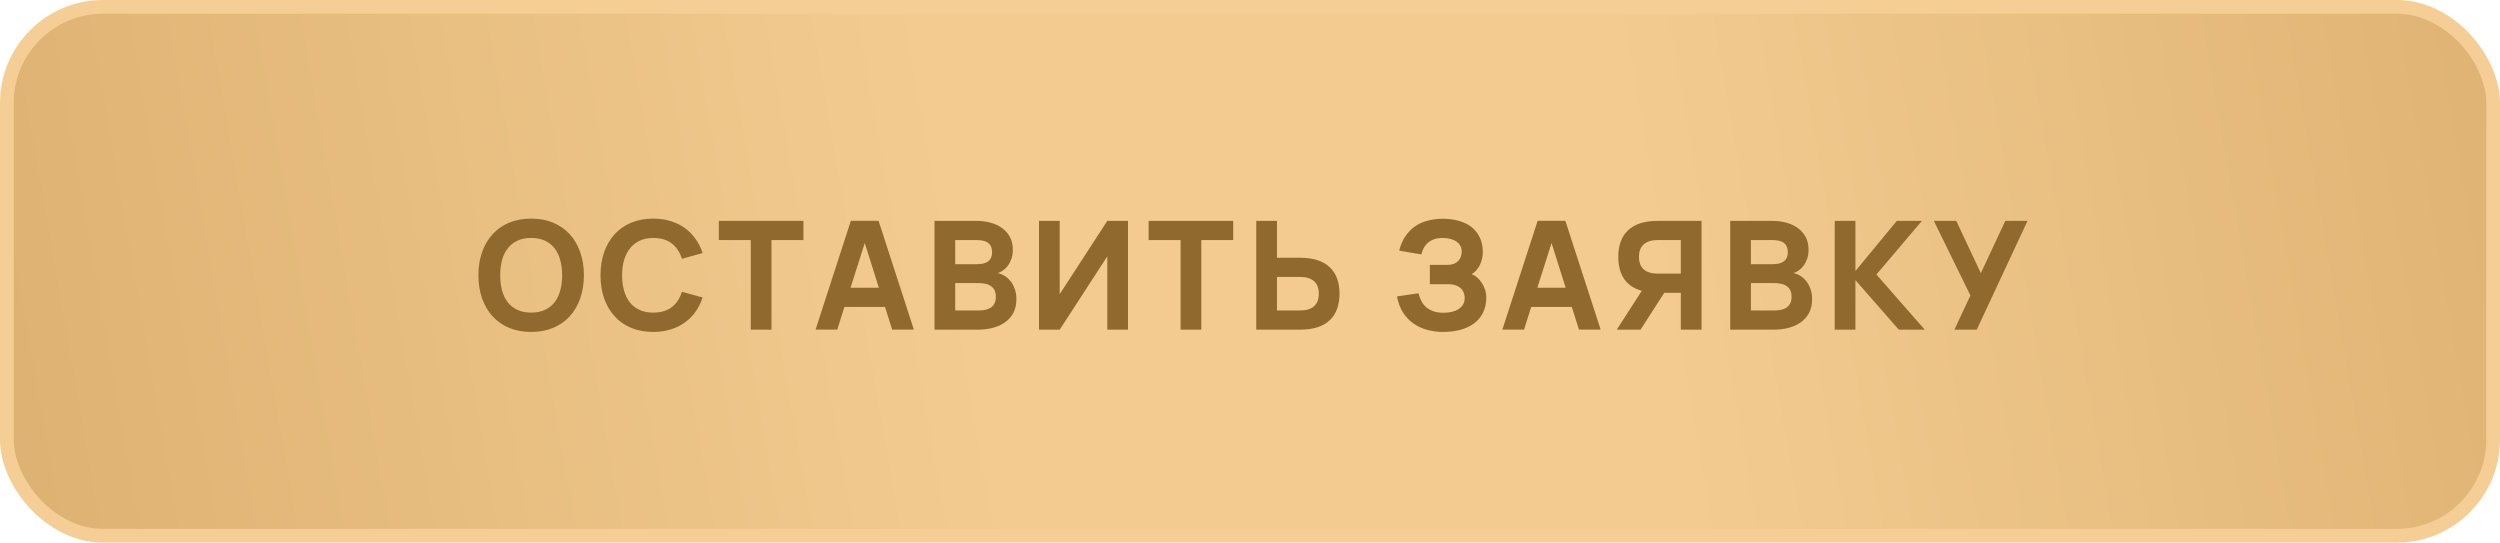
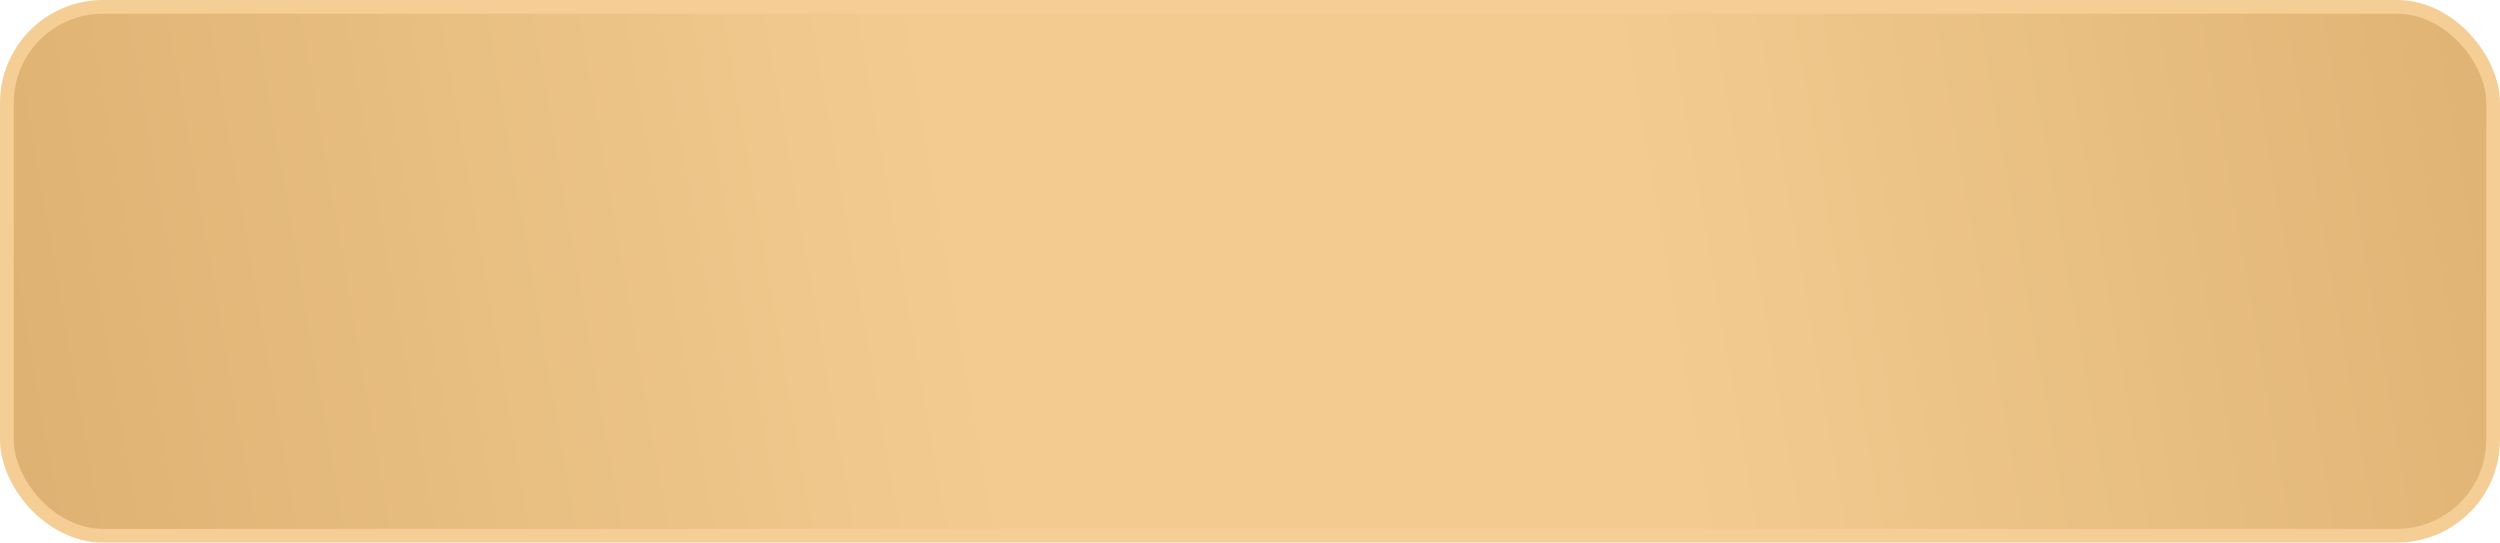
<svg xmlns="http://www.w3.org/2000/svg" width="364" height="79" viewBox="0 0 364 79" fill="none">
  <rect x="1" y="1" width="362" height="77" rx="14" fill="url(#paint0_linear_2067_408)" stroke="#F5CE95" stroke-width="2" />
-   <path d="M77.338 48.33C76.15 48.33 75.079 48.132 74.126 47.736C73.18 47.34 72.377 46.779 71.717 46.053C71.057 45.327 70.547 44.458 70.188 43.446C69.836 42.434 69.66 41.312 69.66 40.08C69.66 38.848 69.836 37.726 70.188 36.714C70.547 35.702 71.057 34.833 71.717 34.107C72.377 33.381 73.18 32.82 74.126 32.424C75.079 32.028 76.15 31.83 77.338 31.83C78.526 31.83 79.593 32.028 80.539 32.424C81.492 32.82 82.299 33.381 82.959 34.107C83.619 34.833 84.125 35.702 84.477 36.714C84.836 37.726 85.016 38.848 85.016 40.08C85.016 41.312 84.836 42.434 84.477 43.446C84.125 44.458 83.619 45.327 82.959 46.053C82.299 46.779 81.492 47.34 80.539 47.736C79.593 48.132 78.526 48.33 77.338 48.33ZM77.338 45.514C78.093 45.514 78.753 45.386 79.318 45.129C79.883 44.872 80.352 44.509 80.726 44.04C81.1 43.563 81.379 42.991 81.562 42.324C81.753 41.649 81.848 40.901 81.848 40.08C81.848 39.251 81.753 38.503 81.562 37.836C81.379 37.169 81.1 36.6 80.726 36.131C80.352 35.654 79.883 35.288 79.318 35.031C78.753 34.774 78.093 34.646 77.338 34.646C76.583 34.646 75.923 34.774 75.358 35.031C74.793 35.288 74.324 35.654 73.95 36.131C73.576 36.6 73.294 37.169 73.103 37.836C72.92 38.503 72.828 39.251 72.828 40.08C72.828 40.901 72.92 41.649 73.103 42.324C73.294 42.991 73.576 43.563 73.95 44.04C74.324 44.509 74.793 44.872 75.358 45.129C75.923 45.386 76.583 45.514 77.338 45.514ZM95.11 48.33C93.922 48.33 92.851 48.132 91.898 47.736C90.952 47.34 90.149 46.779 89.489 46.053C88.829 45.327 88.319 44.458 87.96 43.446C87.608 42.434 87.432 41.312 87.432 40.08C87.432 38.848 87.608 37.726 87.96 36.714C88.319 35.702 88.829 34.833 89.489 34.107C90.149 33.381 90.952 32.82 91.898 32.424C92.851 32.028 93.922 31.83 95.11 31.83C96.019 31.83 96.855 31.947 97.618 32.182C98.388 32.417 99.077 32.75 99.686 33.183C100.295 33.616 100.819 34.144 101.259 34.767C101.706 35.383 102.055 36.076 102.304 36.846L99.29 37.682C98.989 36.721 98.494 35.977 97.805 35.449C97.115 34.914 96.217 34.646 95.11 34.646C94.384 34.646 93.739 34.774 93.174 35.031C92.617 35.288 92.144 35.654 91.755 36.131C91.374 36.6 91.08 37.169 90.875 37.836C90.677 38.503 90.578 39.251 90.578 40.08C90.578 40.901 90.673 41.649 90.864 42.324C91.055 42.991 91.337 43.563 91.711 44.04C92.092 44.509 92.565 44.872 93.13 45.129C93.695 45.386 94.355 45.514 95.11 45.514C96.217 45.514 97.115 45.25 97.805 44.722C98.494 44.187 98.989 43.439 99.29 42.478L102.304 43.314C102.055 44.084 101.706 44.781 101.259 45.404C100.819 46.02 100.295 46.544 99.686 46.977C99.077 47.41 98.388 47.743 97.618 47.978C96.855 48.213 96.019 48.33 95.11 48.33ZM109.313 48V34.954H104.66V32.16H116.98V34.954H112.327V48H109.313ZM133.058 47.989H129.901L128.856 44.689H122.949L121.904 47.989H118.747L123.884 32.149H127.921L133.058 47.989ZM127.965 41.895L125.908 35.383L123.84 41.895H127.965ZM142.355 48H136.063V32.16H142.19C142.916 32.16 143.598 32.248 144.236 32.424C144.881 32.6 145.442 32.864 145.919 33.216C146.396 33.561 146.773 33.997 147.052 34.525C147.331 35.046 147.47 35.654 147.47 36.351C147.47 36.864 147.397 37.319 147.25 37.715C147.111 38.104 146.931 38.441 146.711 38.727C146.498 39.006 146.264 39.229 146.007 39.398C145.75 39.567 145.505 39.688 145.27 39.761C145.571 39.812 145.879 39.93 146.194 40.113C146.517 40.296 146.81 40.546 147.074 40.861C147.338 41.169 147.554 41.55 147.723 42.005C147.899 42.452 147.987 42.973 147.987 43.567C147.987 44.337 147.837 45.004 147.536 45.569C147.235 46.126 146.828 46.585 146.315 46.944C145.802 47.303 145.204 47.571 144.522 47.747C143.84 47.916 143.118 48 142.355 48ZM142.256 34.954H139.077V38.463H142.256C142.557 38.463 142.839 38.437 143.103 38.386C143.374 38.327 143.609 38.232 143.807 38.1C144.005 37.968 144.159 37.792 144.269 37.572C144.386 37.345 144.445 37.059 144.445 36.714C144.445 36.369 144.386 36.083 144.269 35.856C144.159 35.629 144.005 35.449 143.807 35.317C143.609 35.185 143.374 35.093 143.103 35.042C142.839 34.983 142.557 34.954 142.256 34.954ZM142.355 45.206C142.678 45.206 142.997 45.184 143.312 45.14C143.627 45.089 143.91 44.993 144.159 44.854C144.408 44.707 144.61 44.502 144.764 44.238C144.918 43.974 144.995 43.629 144.995 43.204C144.995 42.779 144.918 42.438 144.764 42.181C144.61 41.917 144.408 41.715 144.159 41.576C143.91 41.429 143.627 41.334 143.312 41.29C142.997 41.239 142.678 41.213 142.355 41.213H139.077V45.206H142.355ZM164.236 48H161.222V37.33L154.292 48H151.278V32.16H154.292V42.83L161.222 32.16H164.236V48ZM171.893 48V34.954H167.24V32.16H179.56V34.954H174.907V48H171.893ZM185.925 37.528H189.291C190.259 37.528 191.103 37.645 191.821 37.88C192.547 38.115 193.145 38.459 193.614 38.914C194.091 39.361 194.447 39.908 194.681 40.553C194.916 41.198 195.033 41.935 195.033 42.764C195.033 43.585 194.916 44.322 194.681 44.975C194.447 45.62 194.091 46.17 193.614 46.625C193.145 47.072 192.547 47.413 191.821 47.648C191.103 47.883 190.259 48 189.291 48H182.911V32.16H185.925V37.528ZM189.269 45.206C190.179 45.206 190.864 45.001 191.326 44.59C191.788 44.172 192.019 43.563 192.019 42.764C192.019 41.965 191.788 41.36 191.326 40.949C190.864 40.531 190.179 40.322 189.269 40.322H185.925V45.206H189.269ZM216.403 43.292C216.403 44.143 216.245 44.883 215.93 45.514C215.622 46.145 215.186 46.669 214.621 47.087C214.064 47.505 213.4 47.817 212.63 48.022C211.867 48.227 211.028 48.33 210.111 48.33C209.341 48.33 208.589 48.235 207.856 48.044C207.123 47.853 206.455 47.553 205.854 47.142C205.253 46.731 204.736 46.2 204.303 45.547C203.878 44.887 203.577 44.091 203.401 43.16L206.525 42.698C206.635 43.123 206.782 43.512 206.965 43.864C207.156 44.216 207.398 44.517 207.691 44.766C207.992 45.008 208.344 45.199 208.747 45.338C209.158 45.47 209.638 45.536 210.188 45.536C210.628 45.536 211.035 45.492 211.409 45.404C211.783 45.309 212.106 45.173 212.377 44.997C212.656 44.814 212.872 44.59 213.026 44.326C213.18 44.062 213.257 43.758 213.257 43.413C213.257 43.083 213.198 42.79 213.081 42.533C212.964 42.276 212.802 42.064 212.597 41.895C212.392 41.726 212.146 41.598 211.86 41.51C211.581 41.422 211.277 41.378 210.947 41.378H208.186V38.562H210.716C211.119 38.562 211.453 38.507 211.717 38.397C211.988 38.28 212.205 38.129 212.366 37.946C212.535 37.763 212.652 37.557 212.718 37.33C212.791 37.103 212.828 36.879 212.828 36.659C212.828 36.307 212.751 36.003 212.597 35.746C212.443 35.489 212.238 35.28 211.981 35.119C211.724 34.958 211.427 34.84 211.09 34.767C210.753 34.686 210.401 34.646 210.034 34.646C209.594 34.646 209.198 34.705 208.846 34.822C208.501 34.939 208.201 35.104 207.944 35.317C207.695 35.522 207.486 35.772 207.317 36.065C207.156 36.358 207.035 36.685 206.954 37.044L203.72 36.494C203.925 35.687 204.222 34.994 204.611 34.415C205.007 33.828 205.476 33.344 206.019 32.963C206.569 32.582 207.189 32.303 207.878 32.127C208.567 31.944 209.312 31.852 210.111 31.852C210.947 31.852 211.717 31.955 212.421 32.16C213.132 32.358 213.745 32.659 214.258 33.062C214.771 33.465 215.171 33.971 215.457 34.58C215.75 35.181 215.897 35.885 215.897 36.692C215.897 37.059 215.857 37.407 215.776 37.737C215.695 38.067 215.582 38.371 215.435 38.65C215.288 38.929 215.116 39.178 214.918 39.398C214.72 39.611 214.504 39.787 214.269 39.926C214.555 40.021 214.826 40.183 215.083 40.41C215.34 40.63 215.563 40.89 215.754 41.191C215.952 41.492 216.11 41.825 216.227 42.192C216.344 42.551 216.403 42.918 216.403 43.292ZM233.055 47.989H229.898L228.853 44.689H222.946L221.901 47.989H218.744L223.881 32.149H227.918L233.055 47.989ZM227.962 41.895L225.905 35.383L223.837 41.895H227.962ZM242.319 42.632L238.865 48H235.4L239.041 42.346C237.882 42.016 237.021 41.429 236.456 40.586C235.899 39.743 235.62 38.679 235.62 37.396C235.62 36.567 235.737 35.83 235.972 35.185C236.207 34.54 236.559 33.993 237.028 33.546C237.505 33.091 238.102 32.747 238.821 32.512C239.547 32.277 240.394 32.16 241.362 32.16H247.742V48H244.728V42.632H242.319ZM244.728 39.838V34.954H241.384C240.475 34.954 239.789 35.163 239.327 35.581C238.865 35.992 238.634 36.597 238.634 37.396C238.634 38.195 238.865 38.804 239.327 39.222C239.789 39.633 240.475 39.838 241.384 39.838H244.728ZM258.212 48H251.92V32.16H258.047C258.773 32.16 259.455 32.248 260.093 32.424C260.738 32.6 261.299 32.864 261.776 33.216C262.252 33.561 262.63 33.997 262.909 34.525C263.187 35.046 263.327 35.654 263.327 36.351C263.327 36.864 263.253 37.319 263.107 37.715C262.967 38.104 262.788 38.441 262.568 38.727C262.355 39.006 262.12 39.229 261.864 39.398C261.607 39.567 261.361 39.688 261.127 39.761C261.427 39.812 261.735 39.93 262.051 40.113C262.373 40.296 262.667 40.546 262.931 40.861C263.195 41.169 263.411 41.55 263.58 42.005C263.756 42.452 263.844 42.973 263.844 43.567C263.844 44.337 263.693 45.004 263.393 45.569C263.092 46.126 262.685 46.585 262.172 46.944C261.658 47.303 261.061 47.571 260.379 47.747C259.697 47.916 258.974 48 258.212 48ZM258.113 34.954H254.934V38.463H258.113C258.413 38.463 258.696 38.437 258.96 38.386C259.231 38.327 259.466 38.232 259.664 38.1C259.862 37.968 260.016 37.792 260.126 37.572C260.243 37.345 260.302 37.059 260.302 36.714C260.302 36.369 260.243 36.083 260.126 35.856C260.016 35.629 259.862 35.449 259.664 35.317C259.466 35.185 259.231 35.093 258.96 35.042C258.696 34.983 258.413 34.954 258.113 34.954ZM258.212 45.206C258.534 45.206 258.853 45.184 259.169 45.14C259.484 45.089 259.766 44.993 260.016 44.854C260.265 44.707 260.467 44.502 260.621 44.238C260.775 43.974 260.852 43.629 260.852 43.204C260.852 42.779 260.775 42.438 260.621 42.181C260.467 41.917 260.265 41.715 260.016 41.576C259.766 41.429 259.484 41.334 259.169 41.29C258.853 41.239 258.534 41.213 258.212 41.213H254.934V45.206H258.212ZM267.135 32.16H270.149V39.464L276.177 32.16H279.829L273.207 39.97L280.247 48H276.463L270.149 40.784V48H267.135V32.16ZM287.815 48H284.559L286.891 43.017L281.567 32.16H284.834L288.409 39.772L291.973 32.16H295.207L287.815 48Z" fill="#90692F" />
  <defs>
    <linearGradient id="paint0_linear_2067_408" x1="5.633" y1="73.791" x2="364.036" y2="11.49" gradientUnits="userSpaceOnUse">
      <stop stop-color="#DEB272" />
      <stop offset="0.384" stop-color="#F3CB91" />
      <stop offset="0.522" stop-color="#F3CB91" />
      <stop offset="0.65" stop-color="#F3CB91" />
      <stop offset="1" stop-color="#DFB373" />
    </linearGradient>
  </defs>
</svg>